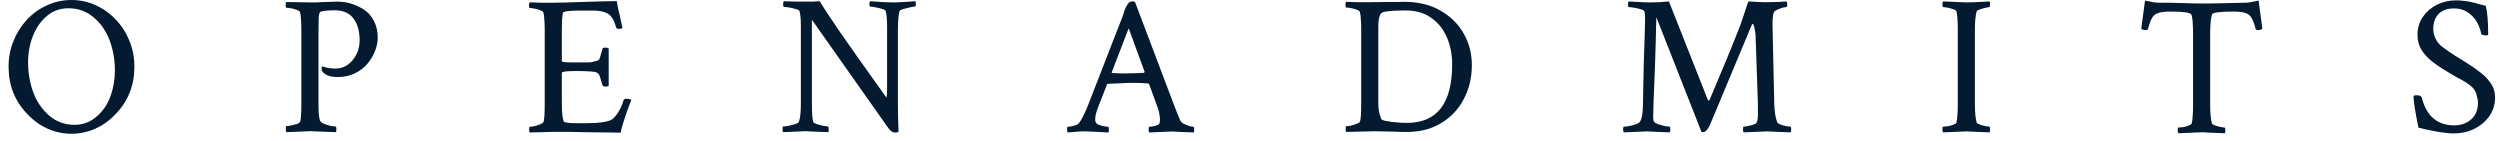
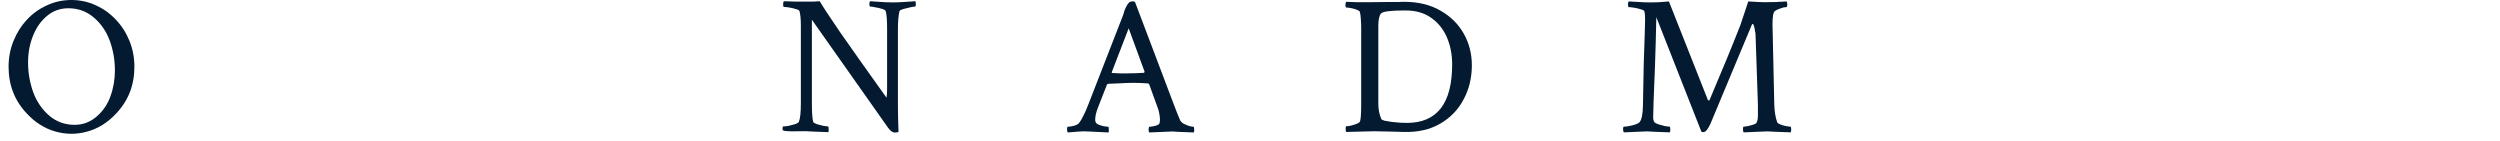
<svg xmlns="http://www.w3.org/2000/svg" width="248" height="14" viewBox="0 0 248 14" fill="none">
  <path d="M2.687 11.289C1.463 10.013 0.851 8.457 0.851 6.621C0.851 5.71 1.014 4.857 1.34 4.062C1.665 3.255 2.108 2.552 2.668 1.953C3.241 1.341 3.905 0.866 4.66 0.527C5.415 0.176 6.222 0 7.082 0C7.941 0 8.748 0.176 9.504 0.527C10.259 0.866 10.923 1.341 11.496 1.953C12.069 2.552 12.518 3.255 12.844 4.062C13.169 4.857 13.332 5.71 13.332 6.621C13.332 8.457 12.72 10.013 11.496 11.289C10.662 12.175 9.719 12.76 8.664 13.047C7.609 13.346 6.554 13.346 5.5 13.047C4.458 12.76 3.521 12.175 2.687 11.289ZM7.394 12.383C8.228 12.383 8.957 12.109 9.582 11.562C10.207 11.029 10.662 10.365 10.949 9.57C11.248 8.763 11.398 7.904 11.398 6.992C11.398 5.964 11.229 4.98 10.89 4.043C10.552 3.118 10.024 2.35 9.308 1.738C8.592 1.126 7.752 0.82 6.789 0.82C5.969 0.82 5.259 1.074 4.66 1.582C4.061 2.077 3.599 2.734 3.273 3.555C2.948 4.362 2.785 5.241 2.785 6.191C2.785 7.22 2.954 8.203 3.293 9.141C3.631 10.065 4.159 10.84 4.875 11.465C5.591 12.077 6.431 12.383 7.394 12.383Z" fill="#031A30" />
-   <path d="M28.41 13.11C28.371 13.071 28.351 12.954 28.351 12.759C28.351 12.589 28.371 12.505 28.41 12.505C28.54 12.505 28.696 12.485 28.879 12.446C29.074 12.407 29.256 12.362 29.425 12.31C29.608 12.245 29.718 12.173 29.758 12.095C29.849 11.951 29.894 11.339 29.894 10.259V2.876C29.894 2.498 29.881 2.166 29.855 1.88C29.842 1.593 29.81 1.366 29.758 1.196C29.732 1.118 29.627 1.047 29.445 0.981C29.276 0.916 29.087 0.864 28.879 0.825C28.683 0.786 28.527 0.767 28.41 0.767C28.358 0.767 28.332 0.688 28.332 0.532C28.332 0.363 28.358 0.252 28.41 0.2L30.754 0.239C30.949 0.239 31.164 0.239 31.398 0.239C31.633 0.226 31.88 0.213 32.14 0.2C32.401 0.187 32.648 0.181 32.883 0.181C33.117 0.168 33.325 0.161 33.508 0.161C33.937 0.161 34.373 0.226 34.816 0.356C35.259 0.487 35.682 0.682 36.086 0.942C36.502 1.203 36.834 1.574 37.082 2.056C37.342 2.537 37.472 3.097 37.472 3.735C37.472 4.139 37.388 4.569 37.218 5.024C37.049 5.48 36.795 5.91 36.457 6.313C36.131 6.704 35.715 7.023 35.207 7.271C34.712 7.518 34.139 7.642 33.488 7.642C32.759 7.642 32.258 7.459 31.984 7.095C31.906 7.004 31.887 6.854 31.925 6.646C31.952 6.58 31.971 6.561 31.984 6.587C32.388 6.73 32.824 6.802 33.293 6.802C33.735 6.802 34.133 6.678 34.484 6.431C34.849 6.17 35.135 5.832 35.343 5.415C35.565 4.985 35.675 4.523 35.675 4.028C35.675 3.104 35.474 2.375 35.07 1.841C34.666 1.294 34.041 1.021 33.195 1.021C32.596 1.021 32.14 1.066 31.828 1.157C31.711 1.17 31.639 1.372 31.613 1.763C31.6 2.153 31.593 2.668 31.593 3.306V10.278C31.593 11.138 31.646 11.704 31.75 11.977C31.802 12.082 31.925 12.179 32.121 12.271C32.329 12.362 32.55 12.433 32.785 12.485C33.019 12.524 33.189 12.544 33.293 12.544C33.345 12.544 33.371 12.635 33.371 12.817C33.371 12.909 33.358 13.006 33.332 13.11C32.681 13.084 32.14 13.065 31.711 13.052C31.294 13.026 30.988 13.013 30.793 13.013L28.41 13.11Z" fill="#031A30" />
-   <path d="M61.574 13.159C61.248 13.159 60.819 13.153 60.285 13.14C59.764 13.14 59.146 13.133 58.429 13.12C57.713 13.107 57.062 13.094 56.476 13.081C55.89 13.081 55.37 13.081 54.914 13.081L52.55 13.14C52.511 13.101 52.492 12.996 52.492 12.827C52.492 12.658 52.511 12.573 52.55 12.573C52.668 12.573 52.824 12.554 53.019 12.515C53.215 12.463 53.397 12.404 53.566 12.339C53.748 12.274 53.859 12.202 53.898 12.124C53.989 11.981 54.035 11.369 54.035 10.288V2.905C54.035 2.528 54.022 2.196 53.996 1.909C53.983 1.623 53.95 1.395 53.898 1.226C53.872 1.147 53.768 1.076 53.586 1.011C53.416 0.946 53.228 0.894 53.019 0.854C52.824 0.815 52.668 0.796 52.55 0.796C52.498 0.796 52.472 0.718 52.472 0.562C52.472 0.392 52.498 0.282 52.55 0.229C52.889 0.243 53.247 0.256 53.625 0.269C54.015 0.269 54.432 0.269 54.875 0.269C55.174 0.269 55.578 0.262 56.086 0.249C56.593 0.236 57.206 0.216 57.922 0.19C58.651 0.164 59.282 0.145 59.816 0.132C60.363 0.119 60.819 0.112 61.183 0.112C61.209 0.295 61.248 0.516 61.3 0.776C61.353 1.024 61.418 1.297 61.496 1.597C61.561 1.909 61.613 2.163 61.652 2.358C61.704 2.554 61.737 2.69 61.75 2.769C61.685 2.834 61.568 2.866 61.398 2.866C61.229 2.866 61.138 2.821 61.125 2.729C60.929 2.013 60.656 1.558 60.304 1.362C59.953 1.154 59.471 1.05 58.859 1.05H57.55C56.418 1.05 55.845 1.134 55.832 1.304C55.806 1.46 55.78 1.675 55.754 1.948C55.741 2.222 55.734 2.554 55.734 2.944V6.069C55.734 6.147 56.014 6.187 56.574 6.187H57.609C58.052 6.187 58.351 6.187 58.508 6.187C58.664 6.173 58.775 6.154 58.84 6.128C58.918 6.102 59.061 6.063 59.269 6.011C59.4 5.985 59.497 5.835 59.562 5.562C59.64 5.275 59.706 5.041 59.758 4.858C59.771 4.767 59.868 4.722 60.05 4.722C60.207 4.722 60.318 4.754 60.383 4.819V8.511C60.331 8.563 60.226 8.589 60.07 8.589C59.901 8.589 59.797 8.537 59.758 8.433C59.706 8.25 59.66 8.094 59.621 7.964C59.582 7.834 59.549 7.723 59.523 7.632C59.458 7.45 59.406 7.345 59.367 7.319C59.341 7.293 59.289 7.254 59.211 7.202C59.028 7.098 58.338 7.046 57.14 7.046C56.203 7.046 55.734 7.104 55.734 7.222V10.249C55.734 11.095 55.793 11.688 55.91 12.026C55.949 12.157 56.392 12.222 57.238 12.222H58.175C59.373 12.222 60.194 12.111 60.636 11.89C60.832 11.786 61.047 11.558 61.281 11.206C61.528 10.841 61.724 10.412 61.867 9.917C61.893 9.839 61.984 9.8 62.14 9.8C62.388 9.8 62.55 9.839 62.629 9.917C62.59 10.021 62.525 10.184 62.433 10.405C62.355 10.614 62.277 10.829 62.199 11.05C62.121 11.271 62.056 11.46 62.004 11.616C61.925 11.851 61.841 12.117 61.75 12.417C61.659 12.716 61.6 12.964 61.574 13.159Z" fill="#031A30" />
-   <path d="M88.761 13.149C88.553 13.149 88.338 13 88.117 12.7L80.539 1.958V10.298C80.539 11.183 80.584 11.789 80.675 12.114C80.702 12.166 80.812 12.231 81.008 12.31C81.216 12.375 81.437 12.433 81.672 12.485C81.906 12.524 82.062 12.544 82.14 12.544C82.179 12.544 82.199 12.622 82.199 12.778C82.212 12.935 82.206 13.045 82.179 13.11C81.528 13.084 81.014 13.065 80.636 13.052C80.272 13.026 80.037 13.013 79.933 13.013L77.687 13.11C77.648 13.071 77.629 12.974 77.629 12.817C77.629 12.635 77.648 12.544 77.687 12.544C77.817 12.544 78 12.524 78.234 12.485C78.469 12.433 78.69 12.375 78.898 12.31C79.106 12.231 79.224 12.153 79.25 12.075C79.38 11.763 79.445 11.151 79.445 10.239V2.563C79.445 1.899 79.4 1.411 79.308 1.099C79.282 1.021 79.165 0.955 78.957 0.903C78.761 0.838 78.547 0.786 78.312 0.747C78.078 0.708 77.896 0.688 77.765 0.688C77.713 0.688 77.687 0.604 77.687 0.435C77.687 0.278 77.713 0.174 77.765 0.122C78.273 0.135 78.69 0.148 79.015 0.161C79.354 0.161 79.601 0.161 79.758 0.161C80.096 0.161 80.396 0.161 80.656 0.161C80.916 0.148 81.138 0.135 81.32 0.122C81.567 0.565 82.238 1.587 83.332 3.188C84.439 4.777 85.975 6.945 87.941 9.692C87.98 9.471 88 9.204 88 8.892V2.817C88 1.997 87.954 1.424 87.863 1.099C87.837 1.021 87.72 0.949 87.511 0.884C87.303 0.819 87.082 0.767 86.847 0.728C86.613 0.675 86.437 0.649 86.32 0.649C86.268 0.649 86.242 0.571 86.242 0.415C86.242 0.272 86.268 0.174 86.32 0.122C86.437 0.122 86.633 0.135 86.906 0.161C87.179 0.174 87.472 0.194 87.785 0.22C88.11 0.233 88.39 0.239 88.625 0.239C88.963 0.239 89.393 0.22 89.914 0.181C90.422 0.142 90.721 0.122 90.812 0.122C90.838 0.226 90.851 0.324 90.851 0.415C90.851 0.571 90.825 0.649 90.773 0.649C90.695 0.649 90.532 0.675 90.285 0.728C90.037 0.78 89.803 0.838 89.582 0.903C89.374 0.968 89.256 1.034 89.23 1.099C89.178 1.307 89.139 1.561 89.113 1.86C89.087 2.16 89.074 2.511 89.074 2.915V10.337C89.074 11.144 89.094 12.056 89.133 13.071C89.081 13.123 88.957 13.149 88.761 13.149Z" fill="#031A30" />
+   <path d="M88.761 13.149C88.553 13.149 88.338 13 88.117 12.7L80.539 1.958V10.298C80.539 11.183 80.584 11.789 80.675 12.114C80.702 12.166 80.812 12.231 81.008 12.31C81.216 12.375 81.437 12.433 81.672 12.485C81.906 12.524 82.062 12.544 82.14 12.544C82.179 12.544 82.199 12.622 82.199 12.778C82.212 12.935 82.206 13.045 82.179 13.11C81.528 13.084 81.014 13.065 80.636 13.052C80.272 13.026 80.037 13.013 79.933 13.013C77.648 13.071 77.629 12.974 77.629 12.817C77.629 12.635 77.648 12.544 77.687 12.544C77.817 12.544 78 12.524 78.234 12.485C78.469 12.433 78.69 12.375 78.898 12.31C79.106 12.231 79.224 12.153 79.25 12.075C79.38 11.763 79.445 11.151 79.445 10.239V2.563C79.445 1.899 79.4 1.411 79.308 1.099C79.282 1.021 79.165 0.955 78.957 0.903C78.761 0.838 78.547 0.786 78.312 0.747C78.078 0.708 77.896 0.688 77.765 0.688C77.713 0.688 77.687 0.604 77.687 0.435C77.687 0.278 77.713 0.174 77.765 0.122C78.273 0.135 78.69 0.148 79.015 0.161C79.354 0.161 79.601 0.161 79.758 0.161C80.096 0.161 80.396 0.161 80.656 0.161C80.916 0.148 81.138 0.135 81.32 0.122C81.567 0.565 82.238 1.587 83.332 3.188C84.439 4.777 85.975 6.945 87.941 9.692C87.98 9.471 88 9.204 88 8.892V2.817C88 1.997 87.954 1.424 87.863 1.099C87.837 1.021 87.72 0.949 87.511 0.884C87.303 0.819 87.082 0.767 86.847 0.728C86.613 0.675 86.437 0.649 86.32 0.649C86.268 0.649 86.242 0.571 86.242 0.415C86.242 0.272 86.268 0.174 86.32 0.122C86.437 0.122 86.633 0.135 86.906 0.161C87.179 0.174 87.472 0.194 87.785 0.22C88.11 0.233 88.39 0.239 88.625 0.239C88.963 0.239 89.393 0.22 89.914 0.181C90.422 0.142 90.721 0.122 90.812 0.122C90.838 0.226 90.851 0.324 90.851 0.415C90.851 0.571 90.825 0.649 90.773 0.649C90.695 0.649 90.532 0.675 90.285 0.728C90.037 0.78 89.803 0.838 89.582 0.903C89.374 0.968 89.256 1.034 89.23 1.099C89.178 1.307 89.139 1.561 89.113 1.86C89.087 2.16 89.074 2.511 89.074 2.915V10.337C89.074 11.144 89.094 12.056 89.133 13.071C89.081 13.123 88.957 13.149 88.761 13.149Z" fill="#031A30" />
  <path d="M105.929 13.14C105.877 13.088 105.851 12.99 105.851 12.847C105.851 12.664 105.877 12.573 105.929 12.573C106.086 12.573 106.288 12.541 106.535 12.476C106.782 12.411 106.952 12.319 107.043 12.202C107.186 12.02 107.329 11.779 107.472 11.479C107.629 11.18 107.791 10.809 107.961 10.366L111.359 1.636C111.437 1.44 111.483 1.304 111.496 1.226C111.522 1.147 111.541 1.082 111.554 1.03C111.58 0.965 111.626 0.861 111.691 0.718C111.782 0.535 111.873 0.392 111.965 0.288C112.056 0.184 112.205 0.132 112.414 0.132L112.59 0.19L116.496 10.503C116.613 10.802 116.717 11.069 116.808 11.304C116.913 11.538 116.997 11.74 117.062 11.909C117.114 12.039 117.225 12.157 117.394 12.261C117.577 12.352 117.759 12.43 117.941 12.495C118.136 12.547 118.286 12.573 118.39 12.573C118.442 12.573 118.469 12.697 118.469 12.944C118.469 12.97 118.462 13.003 118.449 13.042C118.449 13.068 118.442 13.101 118.429 13.14C117.778 13.114 117.271 13.094 116.906 13.081C116.554 13.055 116.346 13.042 116.281 13.042L114.015 13.14C113.963 13.088 113.937 12.983 113.937 12.827C113.95 12.658 113.983 12.573 114.035 12.573C114.191 12.573 114.386 12.541 114.621 12.476C114.855 12.411 114.992 12.326 115.031 12.222C115.044 12.17 115.051 12.117 115.051 12.065C115.064 12.013 115.07 11.961 115.07 11.909C115.07 11.74 115.051 11.545 115.011 11.323C114.972 11.089 114.927 10.907 114.875 10.776L113.996 8.354C113.957 8.302 113.918 8.276 113.879 8.276C113.371 8.237 112.876 8.218 112.394 8.218C112.056 8.218 111.678 8.231 111.261 8.257C110.858 8.27 110.409 8.289 109.914 8.315L109.816 8.374L108.976 10.523C108.846 10.848 108.755 11.121 108.703 11.343C108.664 11.564 108.644 11.74 108.644 11.87C108.644 12.052 108.696 12.183 108.801 12.261C108.918 12.352 109.107 12.43 109.367 12.495C109.627 12.547 109.816 12.573 109.933 12.573C109.972 12.573 109.992 12.651 109.992 12.808C110.005 12.964 109.998 13.075 109.972 13.14L107.961 13.042C107.596 13.016 107.238 13.023 106.886 13.062C106.548 13.088 106.229 13.114 105.929 13.14ZM111.711 7.28C112.297 7.28 112.889 7.261 113.488 7.222L113.547 7.124L111.965 2.808L110.285 7.163C110.285 7.215 110.298 7.241 110.324 7.241C110.663 7.254 110.942 7.267 111.164 7.28C111.398 7.28 111.58 7.28 111.711 7.28Z" fill="#031A30" />
  <path d="M133.547 13.089C133.508 13.05 133.488 12.952 133.488 12.796C133.488 12.614 133.508 12.523 133.547 12.523C133.664 12.523 133.82 12.503 134.015 12.464C134.211 12.412 134.393 12.353 134.562 12.288C134.745 12.223 134.855 12.152 134.894 12.073C134.985 11.93 135.031 11.318 135.031 10.237V2.855C135.031 2.477 135.018 2.145 134.992 1.859C134.979 1.572 134.946 1.344 134.894 1.175C134.868 1.097 134.764 1.025 134.582 0.96C134.413 0.895 134.224 0.843 134.015 0.804C133.82 0.765 133.664 0.745 133.547 0.745C133.495 0.745 133.469 0.667 133.469 0.511C133.469 0.342 133.495 0.231 133.547 0.179C133.885 0.192 134.243 0.205 134.621 0.218C135.011 0.218 135.428 0.218 135.871 0.218L137.765 0.198C138.143 0.198 138.455 0.198 138.703 0.198C138.95 0.185 139.139 0.179 139.269 0.179C140.689 0.179 141.899 0.472 142.902 1.058C143.905 1.631 144.673 2.392 145.207 3.343C145.741 4.293 146.008 5.335 146.008 6.468C146.008 7.718 145.734 8.851 145.187 9.866C144.653 10.882 143.879 11.683 142.863 12.269C141.86 12.855 140.656 13.128 139.25 13.089L137.863 13.05C137.472 13.037 137.114 13.03 136.789 13.03C136.463 13.017 136.17 13.017 135.91 13.03L133.547 13.089ZM139.562 12.191C142.557 12.191 144.054 10.257 144.054 6.39C144.054 5.4 143.879 4.502 143.527 3.694C143.176 2.887 142.655 2.243 141.965 1.761C141.288 1.279 140.441 1.038 139.426 1.038H139.328C137.922 1.038 137.14 1.142 136.984 1.351C136.815 1.572 136.73 1.982 136.73 2.581V10.316C136.73 10.849 136.828 11.344 137.023 11.8C137.049 11.865 137.16 11.924 137.355 11.976C137.551 12.015 137.785 12.054 138.058 12.093C138.345 12.119 138.625 12.145 138.898 12.171C139.172 12.184 139.393 12.191 139.562 12.191Z" fill="#031A30" />
  <path d="M161.105 13.13C161.04 13.065 161.008 12.967 161.008 12.837C161.008 12.655 161.04 12.563 161.105 12.563C161.235 12.563 161.405 12.544 161.613 12.505C161.821 12.466 162.023 12.414 162.219 12.349C162.414 12.284 162.551 12.212 162.629 12.134C162.85 11.899 162.967 11.333 162.98 10.435C163.006 8.924 163.032 7.57 163.058 6.372C163.097 5.161 163.13 4.172 163.156 3.403C163.182 2.622 163.195 2.121 163.195 1.899C163.195 1.548 163.169 1.287 163.117 1.118C163.091 1.04 162.974 0.975 162.765 0.923C162.57 0.858 162.355 0.806 162.121 0.767C161.886 0.728 161.704 0.708 161.574 0.708C161.522 0.708 161.496 0.617 161.496 0.435C161.496 0.291 161.522 0.194 161.574 0.142C161.886 0.155 162.232 0.174 162.609 0.2C162.987 0.226 163.371 0.239 163.761 0.239C164.009 0.239 164.276 0.233 164.562 0.22C164.862 0.194 165.194 0.168 165.558 0.142C165.663 0.428 166.952 3.69 169.426 9.927C169.452 9.953 169.478 9.966 169.504 9.966C169.556 9.966 169.588 9.94 169.601 9.888C170.239 8.39 170.812 7.023 171.32 5.786C171.828 4.549 172.271 3.449 172.648 2.485L173.429 0.142C173.846 0.168 174.185 0.187 174.445 0.2C174.719 0.213 174.92 0.22 175.051 0.22C175.454 0.22 175.838 0.213 176.203 0.2C176.567 0.187 176.913 0.168 177.238 0.142C177.277 0.259 177.297 0.356 177.297 0.435C177.297 0.617 177.264 0.708 177.199 0.708H177.16C177.017 0.708 176.828 0.754 176.594 0.845C176.359 0.923 176.183 1.007 176.066 1.099C175.91 1.216 175.832 1.652 175.832 2.407L176.008 10.337C176.034 11.092 176.131 11.691 176.301 12.134C176.34 12.212 176.444 12.284 176.613 12.349C176.782 12.414 176.965 12.466 177.16 12.505C177.368 12.544 177.518 12.563 177.609 12.563C177.661 12.563 177.687 12.655 177.687 12.837C177.687 12.928 177.674 13.026 177.648 13.13C176.997 13.104 176.476 13.084 176.086 13.071C175.708 13.045 175.454 13.032 175.324 13.032L172.98 13.13C172.928 13.078 172.902 12.974 172.902 12.817C172.902 12.648 172.928 12.563 172.98 12.563C173.11 12.563 173.306 12.531 173.566 12.466C173.84 12.401 174.035 12.336 174.152 12.271C174.308 12.166 174.386 11.886 174.386 11.431V10.396L174.152 3.521C174.152 3.377 174.133 3.221 174.094 3.052C174.067 2.869 174.035 2.713 173.996 2.583C173.957 2.44 173.911 2.368 173.859 2.368C173.833 2.368 173.801 2.414 173.761 2.505L169.679 12.271C169.432 12.83 169.191 13.11 168.957 13.11C168.944 13.11 168.885 13.097 168.781 13.071L164.308 1.704C164.269 3.54 164.224 5.181 164.172 6.626C164.12 8.058 164.074 9.211 164.035 10.083C164.009 10.955 163.996 11.463 163.996 11.606C163.996 11.841 164.035 12.01 164.113 12.114C164.165 12.179 164.295 12.251 164.504 12.329C164.712 12.394 164.927 12.453 165.148 12.505C165.383 12.544 165.539 12.563 165.617 12.563C165.669 12.563 165.695 12.661 165.695 12.856C165.695 12.935 165.682 13.026 165.656 13.13C165.005 13.104 164.491 13.084 164.113 13.071C163.735 13.045 163.495 13.032 163.39 13.032L161.105 13.13Z" fill="#031A30" />
-   <path d="M192.765 13.13C192.713 13.078 192.687 12.98 192.687 12.837C192.687 12.655 192.713 12.563 192.765 12.563C192.883 12.563 193.039 12.55 193.234 12.524C193.429 12.485 193.612 12.433 193.781 12.368C193.95 12.303 194.048 12.238 194.074 12.173C194.126 11.991 194.159 11.756 194.172 11.47C194.198 11.183 194.211 10.838 194.211 10.435V2.856C194.211 2.453 194.198 2.108 194.172 1.821C194.159 1.522 194.126 1.287 194.074 1.118C194.048 1.04 193.95 0.975 193.781 0.923C193.612 0.858 193.429 0.806 193.234 0.767C193.039 0.728 192.883 0.708 192.765 0.708C192.713 0.708 192.687 0.623 192.687 0.454C192.687 0.298 192.713 0.194 192.765 0.142L195.109 0.239C195.213 0.239 195.454 0.233 195.832 0.22C196.209 0.194 196.724 0.168 197.375 0.142C197.401 0.246 197.414 0.343 197.414 0.435C197.414 0.617 197.388 0.708 197.336 0.708C197.258 0.708 197.121 0.734 196.926 0.786C196.73 0.825 196.548 0.877 196.379 0.942C196.209 0.994 196.112 1.053 196.086 1.118C195.969 1.561 195.91 2.166 195.91 2.935V10.356C195.91 11.112 195.969 11.717 196.086 12.173C196.112 12.225 196.209 12.284 196.379 12.349C196.548 12.414 196.73 12.466 196.926 12.505C197.121 12.544 197.258 12.563 197.336 12.563C197.388 12.563 197.414 12.661 197.414 12.856C197.414 12.935 197.401 13.026 197.375 13.13C196.724 13.104 196.209 13.084 195.832 13.071C195.454 13.045 195.213 13.032 195.109 13.032L192.765 13.13Z" fill="#031A30" />
-   <path d="M216.105 13.218C216.053 13.166 216.027 13.068 216.027 12.925C216.027 12.742 216.053 12.651 216.105 12.651C216.222 12.651 216.379 12.638 216.574 12.612C216.769 12.573 216.952 12.521 217.121 12.456C217.29 12.391 217.388 12.326 217.414 12.261C217.466 12.079 217.498 11.844 217.511 11.558C217.538 11.271 217.551 10.926 217.551 10.523V3.452C217.551 2.319 217.492 1.649 217.375 1.44C217.284 1.245 216.58 1.147 215.265 1.147C214.771 1.147 214.386 1.193 214.113 1.284C213.84 1.362 213.631 1.525 213.488 1.772C213.345 2.02 213.208 2.391 213.078 2.886C213.052 2.951 212.987 2.983 212.883 2.983C212.661 2.983 212.505 2.938 212.414 2.847L212.785 0.054C213.071 0.119 213.325 0.171 213.547 0.21C213.768 0.249 213.963 0.269 214.133 0.269C215.07 0.269 215.897 0.282 216.613 0.308C217.329 0.334 217.928 0.347 218.41 0.347C219.413 0.347 220.272 0.334 220.988 0.308C221.717 0.282 222.29 0.269 222.707 0.269C222.876 0.269 223.071 0.249 223.293 0.21C223.514 0.171 223.768 0.119 224.054 0.054L224.426 2.847C224.334 2.938 224.178 2.983 223.957 2.983C223.853 2.983 223.788 2.951 223.761 2.886C223.644 2.391 223.508 2.02 223.351 1.772C223.208 1.525 223 1.362 222.726 1.284C222.453 1.193 222.069 1.147 221.574 1.147C220.207 1.147 219.491 1.245 219.426 1.44C219.308 1.844 219.25 2.495 219.25 3.394V10.444C219.25 11.2 219.308 11.805 219.426 12.261C219.452 12.313 219.549 12.371 219.719 12.437C219.888 12.502 220.07 12.554 220.265 12.593C220.461 12.632 220.597 12.651 220.676 12.651C220.728 12.651 220.754 12.749 220.754 12.944C220.754 13.023 220.741 13.114 220.715 13.218C220.064 13.192 219.549 13.172 219.172 13.159C218.794 13.133 218.553 13.12 218.449 13.12L216.105 13.218Z" fill="#031A30" />
-   <path d="M243.429 13.237C243.117 13.237 242.785 13.211 242.433 13.159C242.082 13.12 241.789 13.075 241.554 13.023C241.073 12.931 240.721 12.86 240.5 12.808C240.291 12.742 240.096 12.697 239.914 12.671C239.745 11.864 239.621 11.206 239.543 10.698C239.465 10.177 239.426 9.8 239.426 9.565C239.426 9.487 239.53 9.448 239.738 9.448C239.972 9.448 240.135 9.507 240.226 9.624C240.682 11.499 241.763 12.437 243.469 12.437C244.12 12.437 244.673 12.241 245.129 11.851C245.584 11.46 245.812 10.907 245.812 10.19C245.812 9.956 245.76 9.67 245.656 9.331C245.565 8.993 245.35 8.7 245.011 8.452C244.751 8.257 244.536 8.114 244.367 8.022C244.198 7.918 244.028 7.827 243.859 7.749C243.69 7.658 243.475 7.534 243.215 7.378L242.433 6.909C242.03 6.662 241.626 6.382 241.222 6.069C240.819 5.744 240.48 5.366 240.207 4.937C239.946 4.507 239.816 4.019 239.816 3.472C239.816 2.782 239.992 2.183 240.344 1.675C240.708 1.154 241.177 0.75 241.75 0.464C242.336 0.177 242.967 0.034 243.644 0.034C243.931 0.034 244.198 0.054 244.445 0.093C244.705 0.119 244.92 0.151 245.09 0.19C245.48 0.282 245.754 0.353 245.91 0.405C246.079 0.457 246.307 0.516 246.594 0.581C246.75 1.258 246.828 2.189 246.828 3.374C246.828 3.465 246.763 3.511 246.633 3.511C246.307 3.511 246.138 3.446 246.125 3.315C246.06 2.925 245.916 2.541 245.695 2.163C245.474 1.785 245.174 1.473 244.797 1.226C244.419 0.965 243.97 0.835 243.449 0.835C242.915 0.835 242.498 0.939 242.199 1.147C241.899 1.343 241.685 1.597 241.554 1.909C241.437 2.209 241.379 2.528 241.379 2.866C241.379 3.192 241.457 3.517 241.613 3.843C241.769 4.168 241.997 4.442 242.297 4.663C242.7 4.963 243.104 5.243 243.508 5.503C243.924 5.763 244.354 6.03 244.797 6.304C245.213 6.564 245.63 6.857 246.047 7.183C246.463 7.495 246.808 7.853 247.082 8.257C247.368 8.66 247.511 9.129 247.511 9.663C247.511 10.353 247.323 10.972 246.945 11.519C246.567 12.052 246.066 12.476 245.441 12.788C244.829 13.088 244.159 13.237 243.429 13.237Z" fill="#031A30" />
</svg>